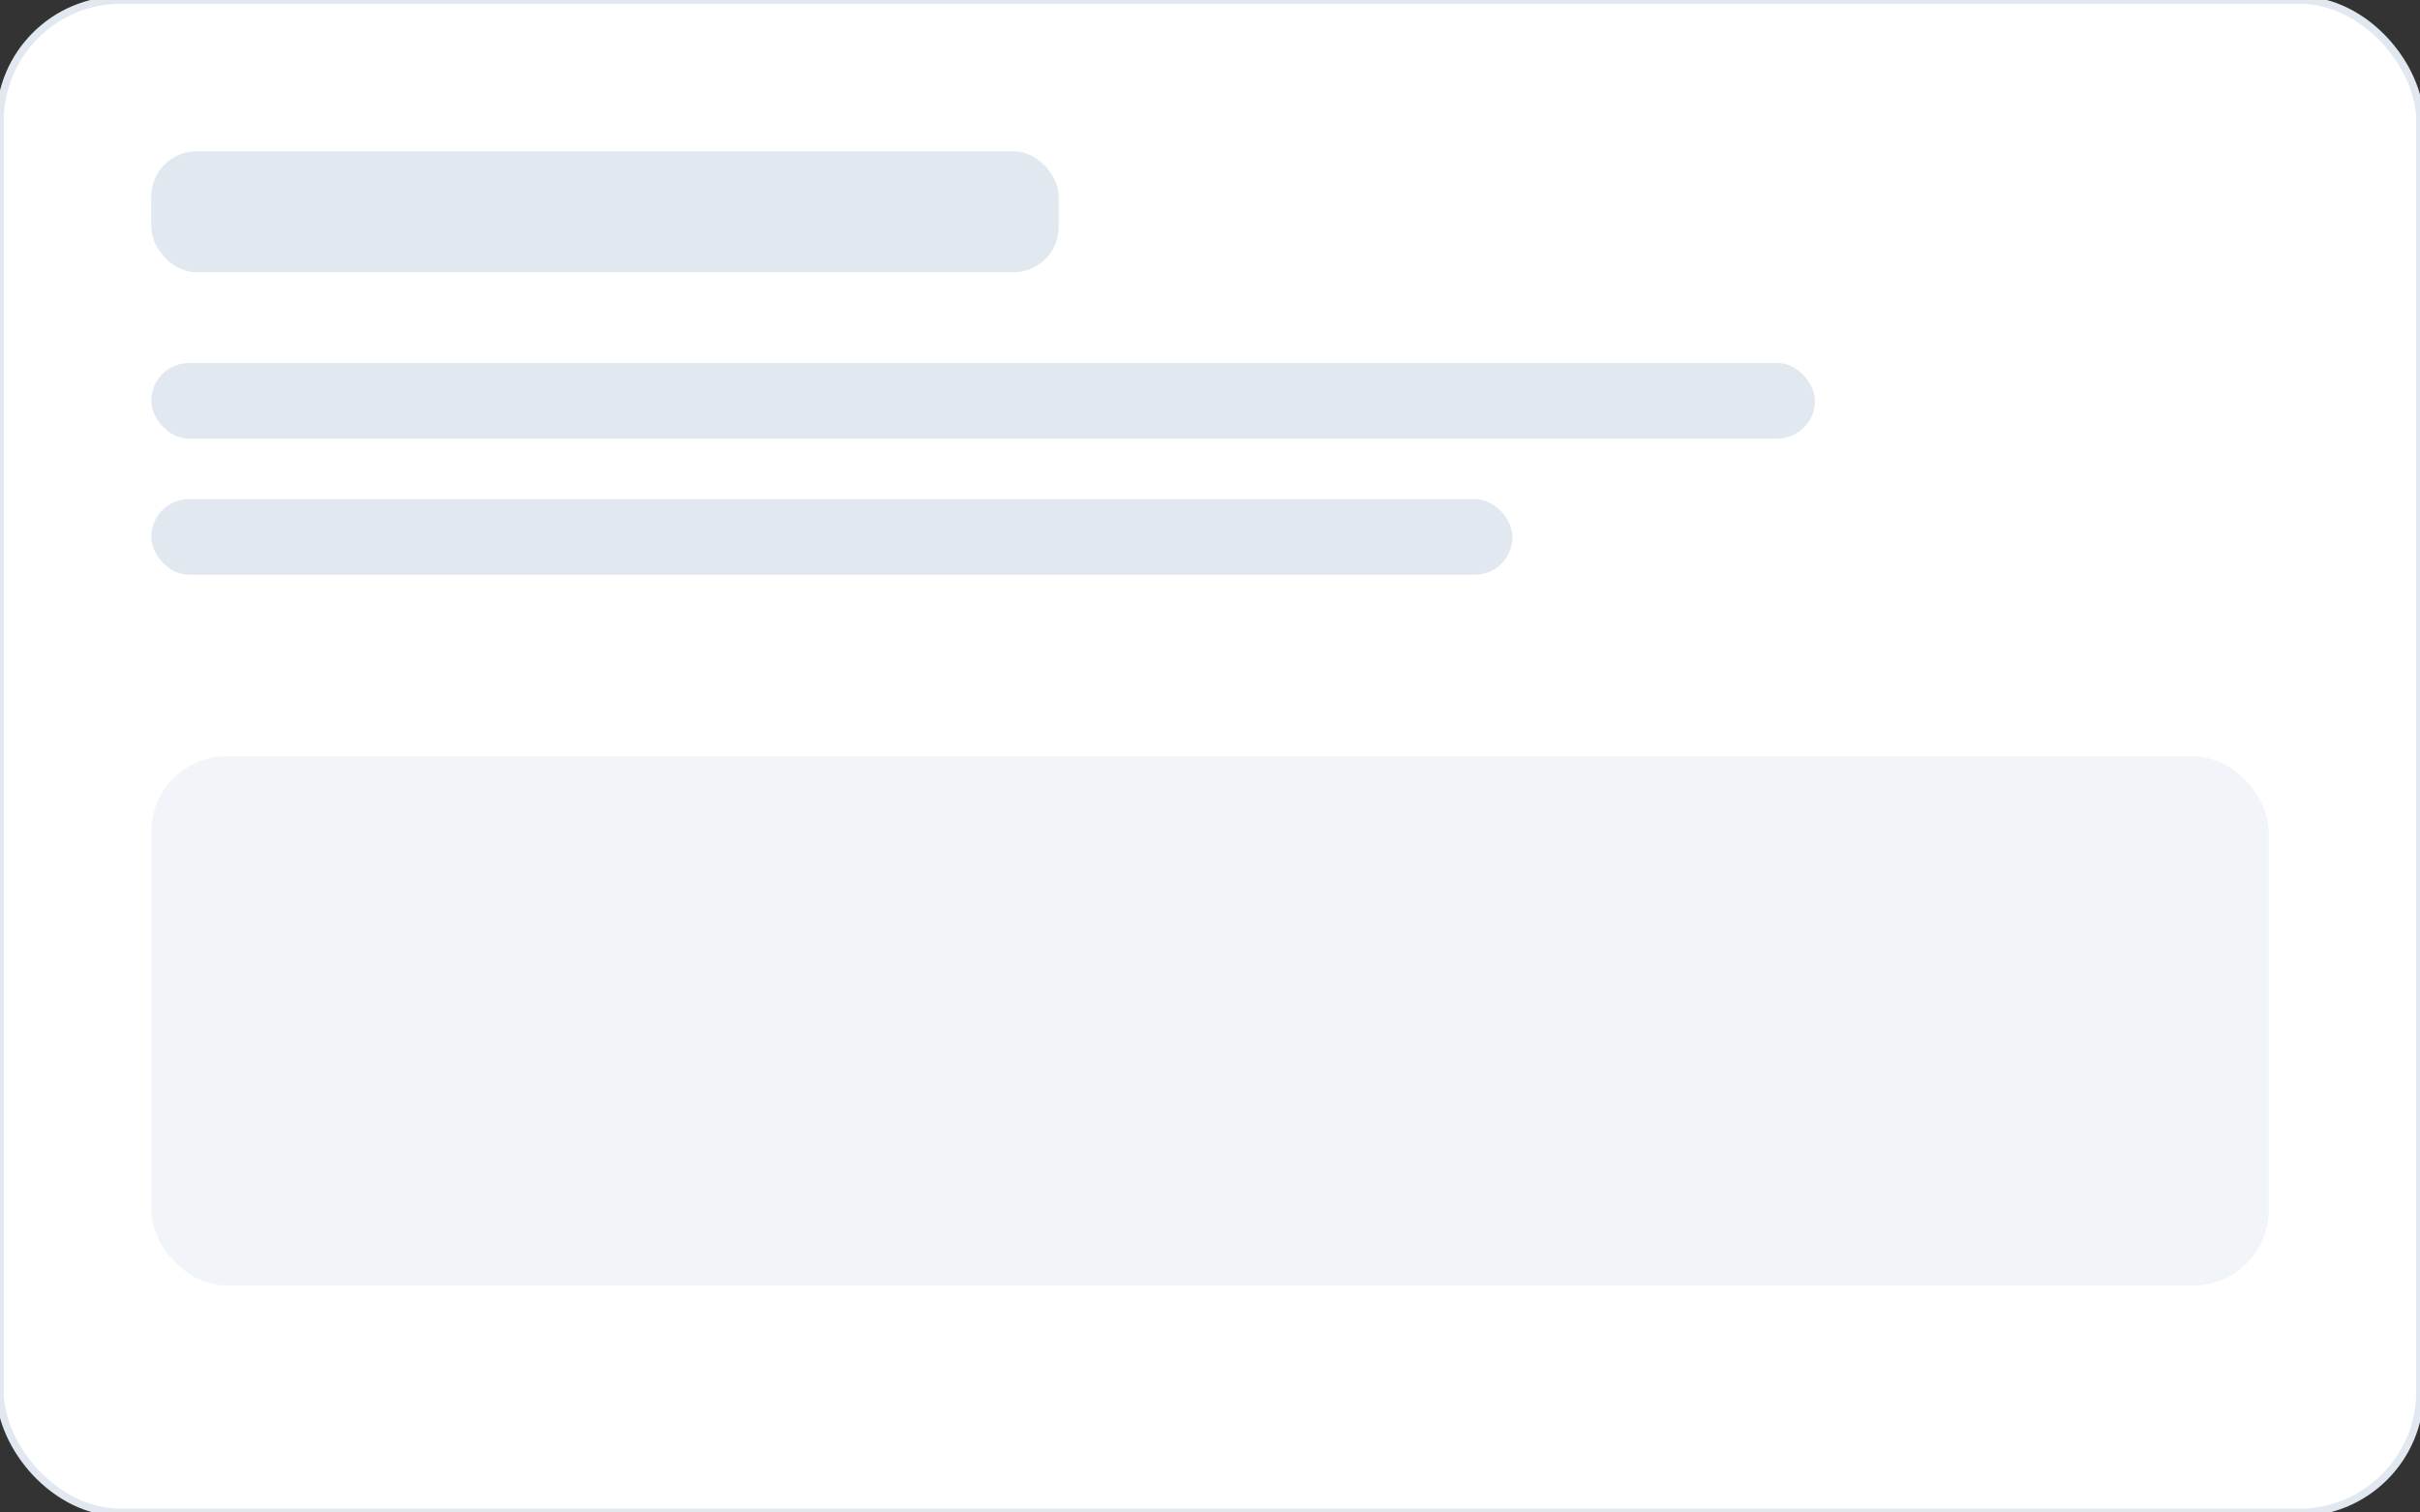
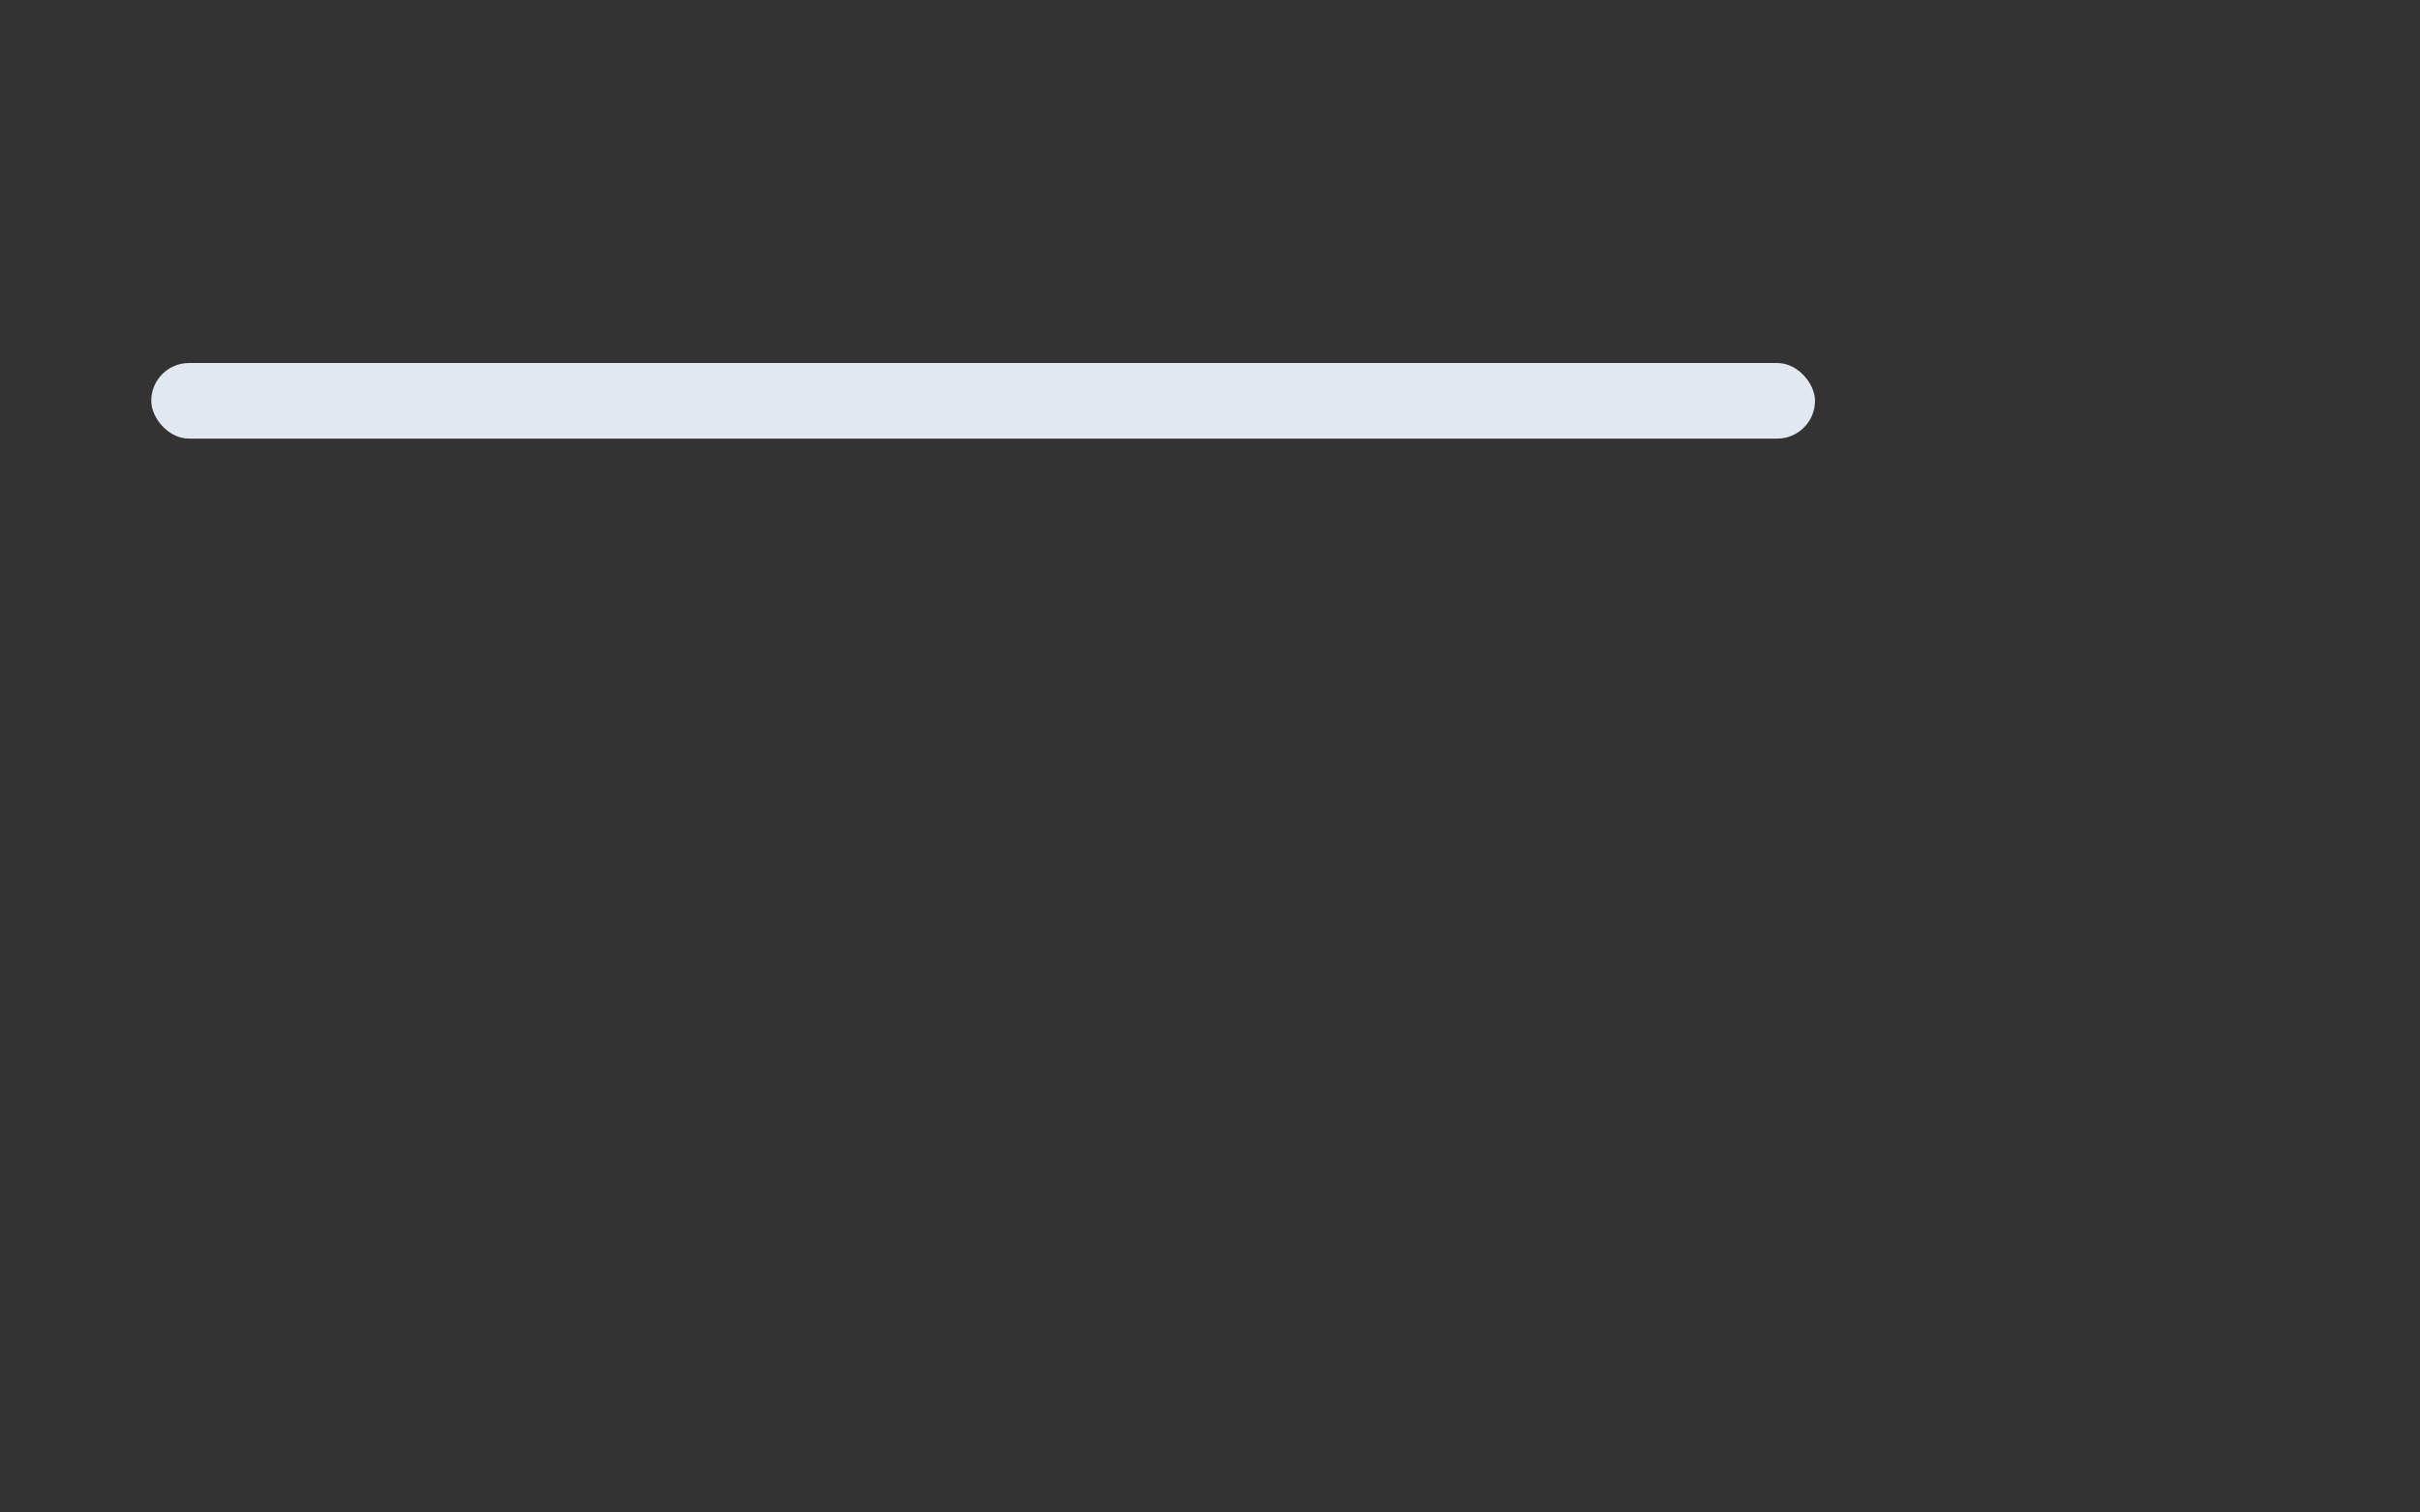
<svg xmlns="http://www.w3.org/2000/svg" width="320" height="200" viewBox="0 0 320 200">
  <rect x="0" y="0" width="320" height="200" fill="#333333" stroke="none" />
-   <rect width="320" height="200" rx="16" fill="#FFFFFF" stroke="#E2E8F0" />
-   <rect x="20" y="20" width="120" height="16" rx="6" fill="#E2E8F0" />
  <rect x="20" y="48" width="220" height="10" rx="5" fill="#E2E8F0" />
-   <rect x="20" y="66" width="180" height="10" rx="5" fill="#E2E8F0" />
-   <rect x="20" y="100" width="280" height="70" rx="10" fill="#F1F5F9" />
</svg>